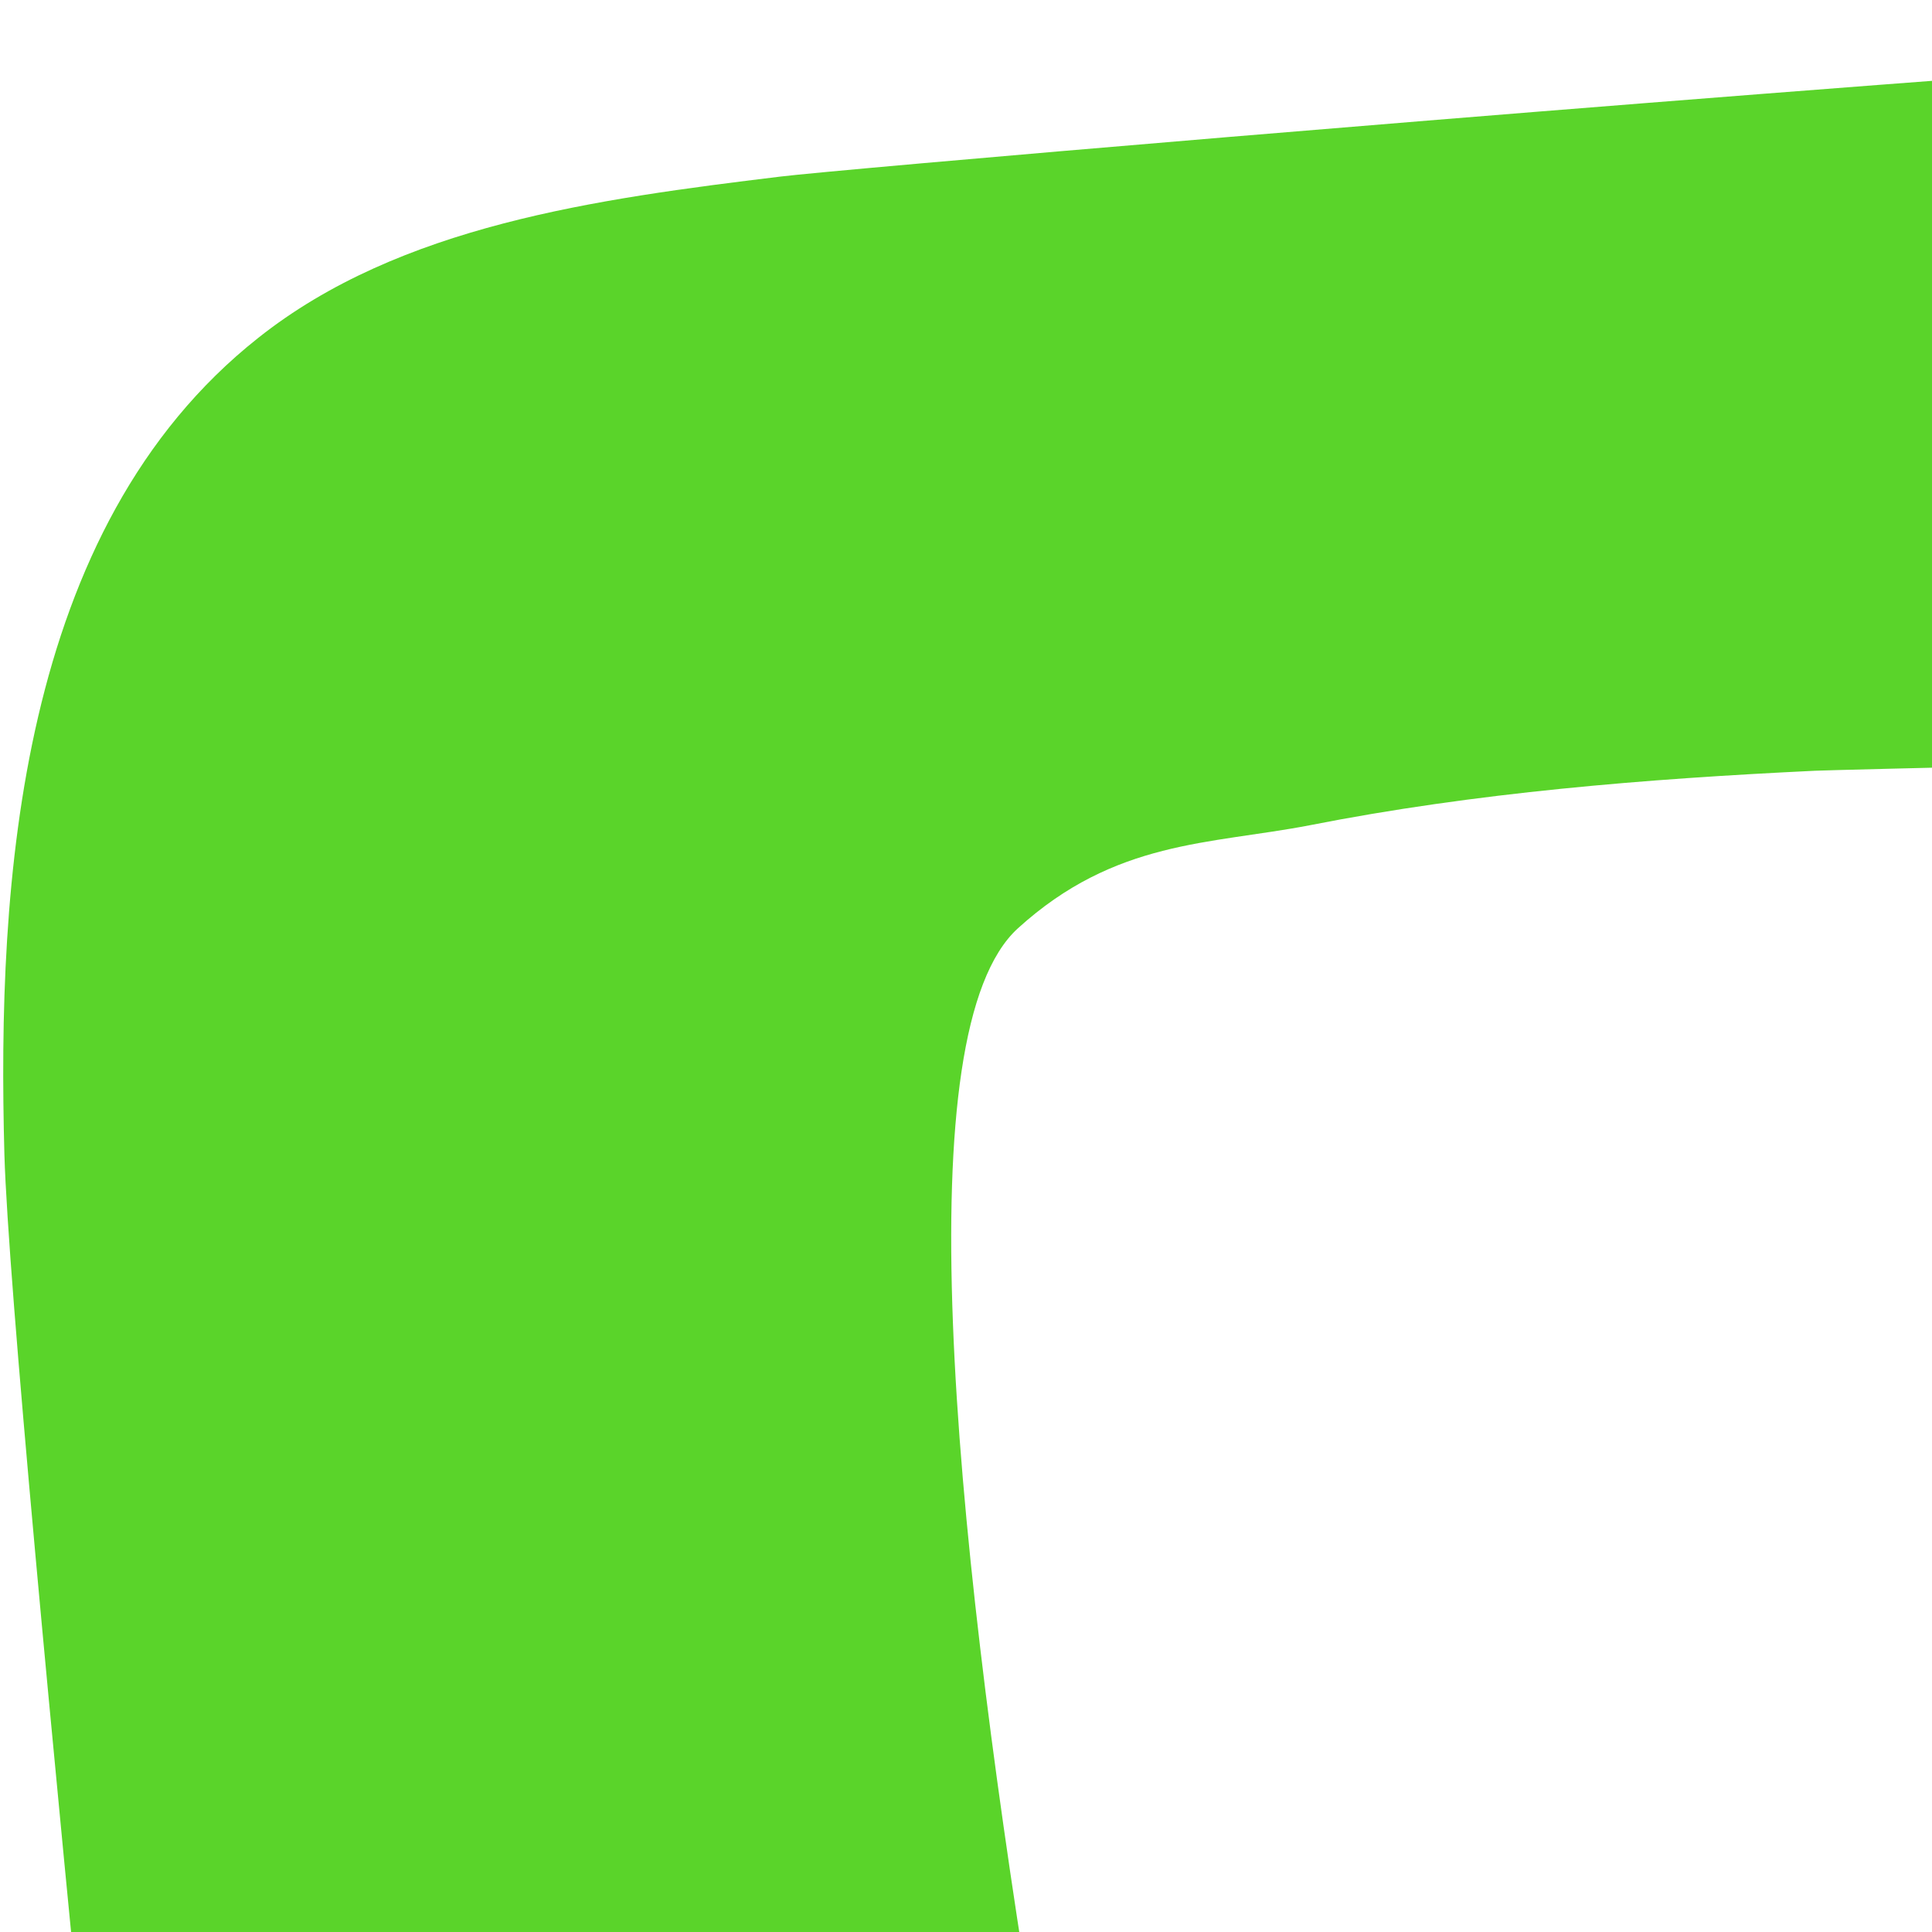
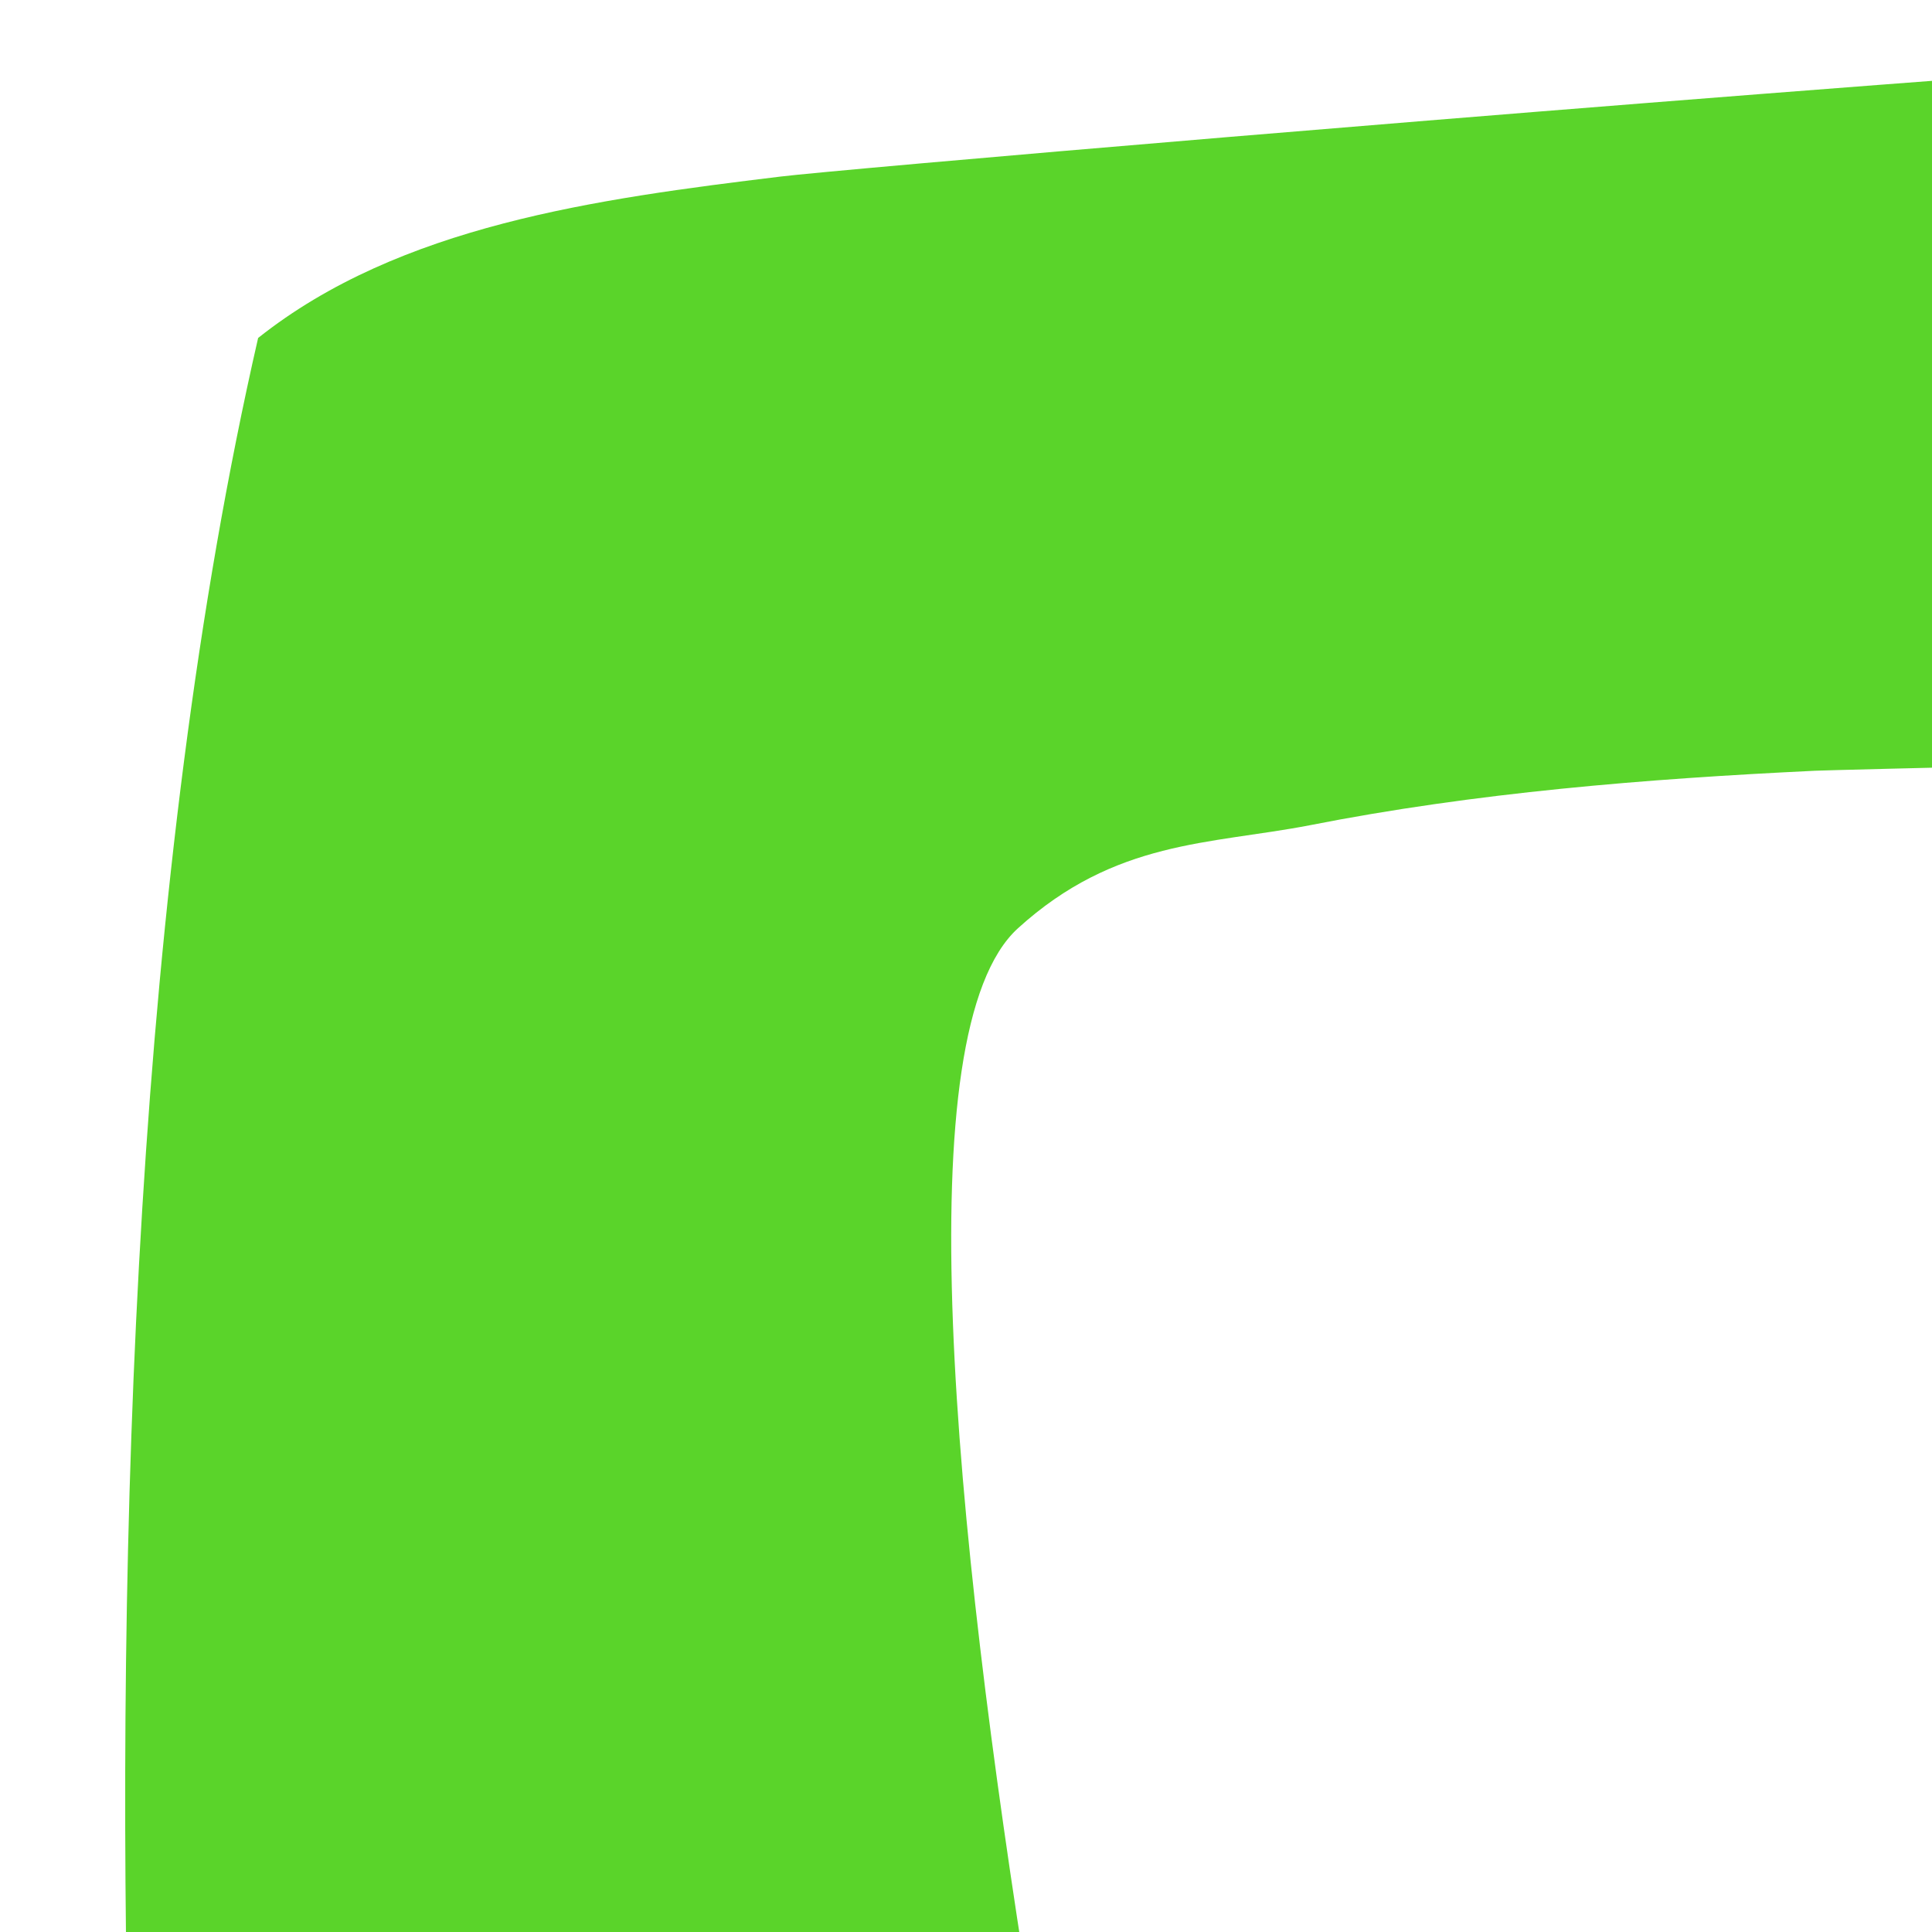
<svg xmlns="http://www.w3.org/2000/svg" width="498" height="498" viewBox="0 0 498 498" fill="none">
-   <path d="M319.257 800.976C310.54 742.305 204.506 291.878 262.39 239.276C287.461 216.494 311.828 217.682 337.516 212.737C380.325 204.301 424.161 200.762 467.866 198.67C478.012 198.197 836.548 190.013 874.26 189.197C876.707 125.843 874.876 67.003 869.824 3.639C868.441 -12.38 228.507 42.124 201.229 45.509C153.684 51.283 103.035 58.126 66.534 87.117C4.463 136.229 -0.751 227.964 1.134 297.6C3.112 363.765 46.125 769.746 51.516 834.548C107.579 824.717 268.901 806.802 319.257 800.976Z" fill="#5AD42A" />
+   <path d="M319.257 800.976C310.54 742.305 204.506 291.878 262.39 239.276C287.461 216.494 311.828 217.682 337.516 212.737C380.325 204.301 424.161 200.762 467.866 198.67C478.012 198.197 836.548 190.013 874.26 189.197C876.707 125.843 874.876 67.003 869.824 3.639C868.441 -12.38 228.507 42.124 201.229 45.509C153.684 51.283 103.035 58.126 66.534 87.117C3.112 363.765 46.125 769.746 51.516 834.548C107.579 824.717 268.901 806.802 319.257 800.976Z" fill="#5AD42A" />
</svg>